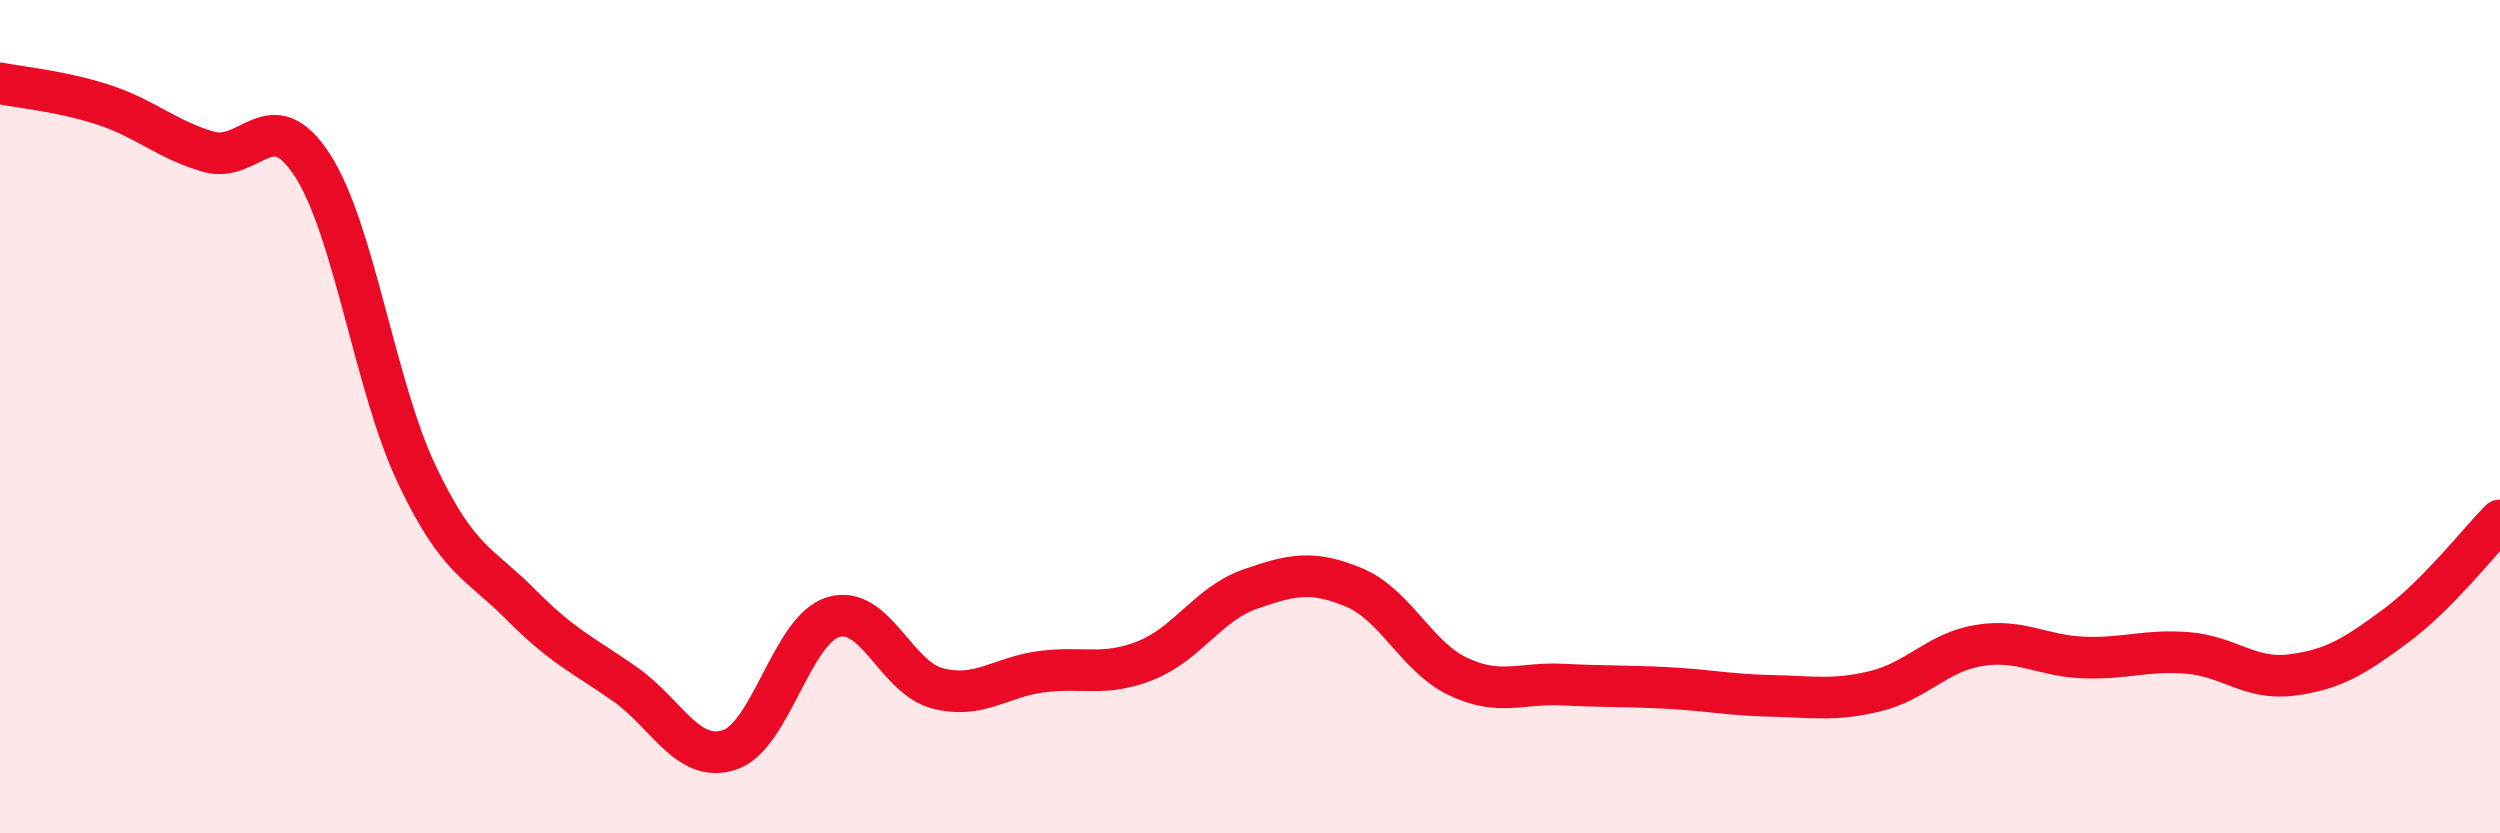
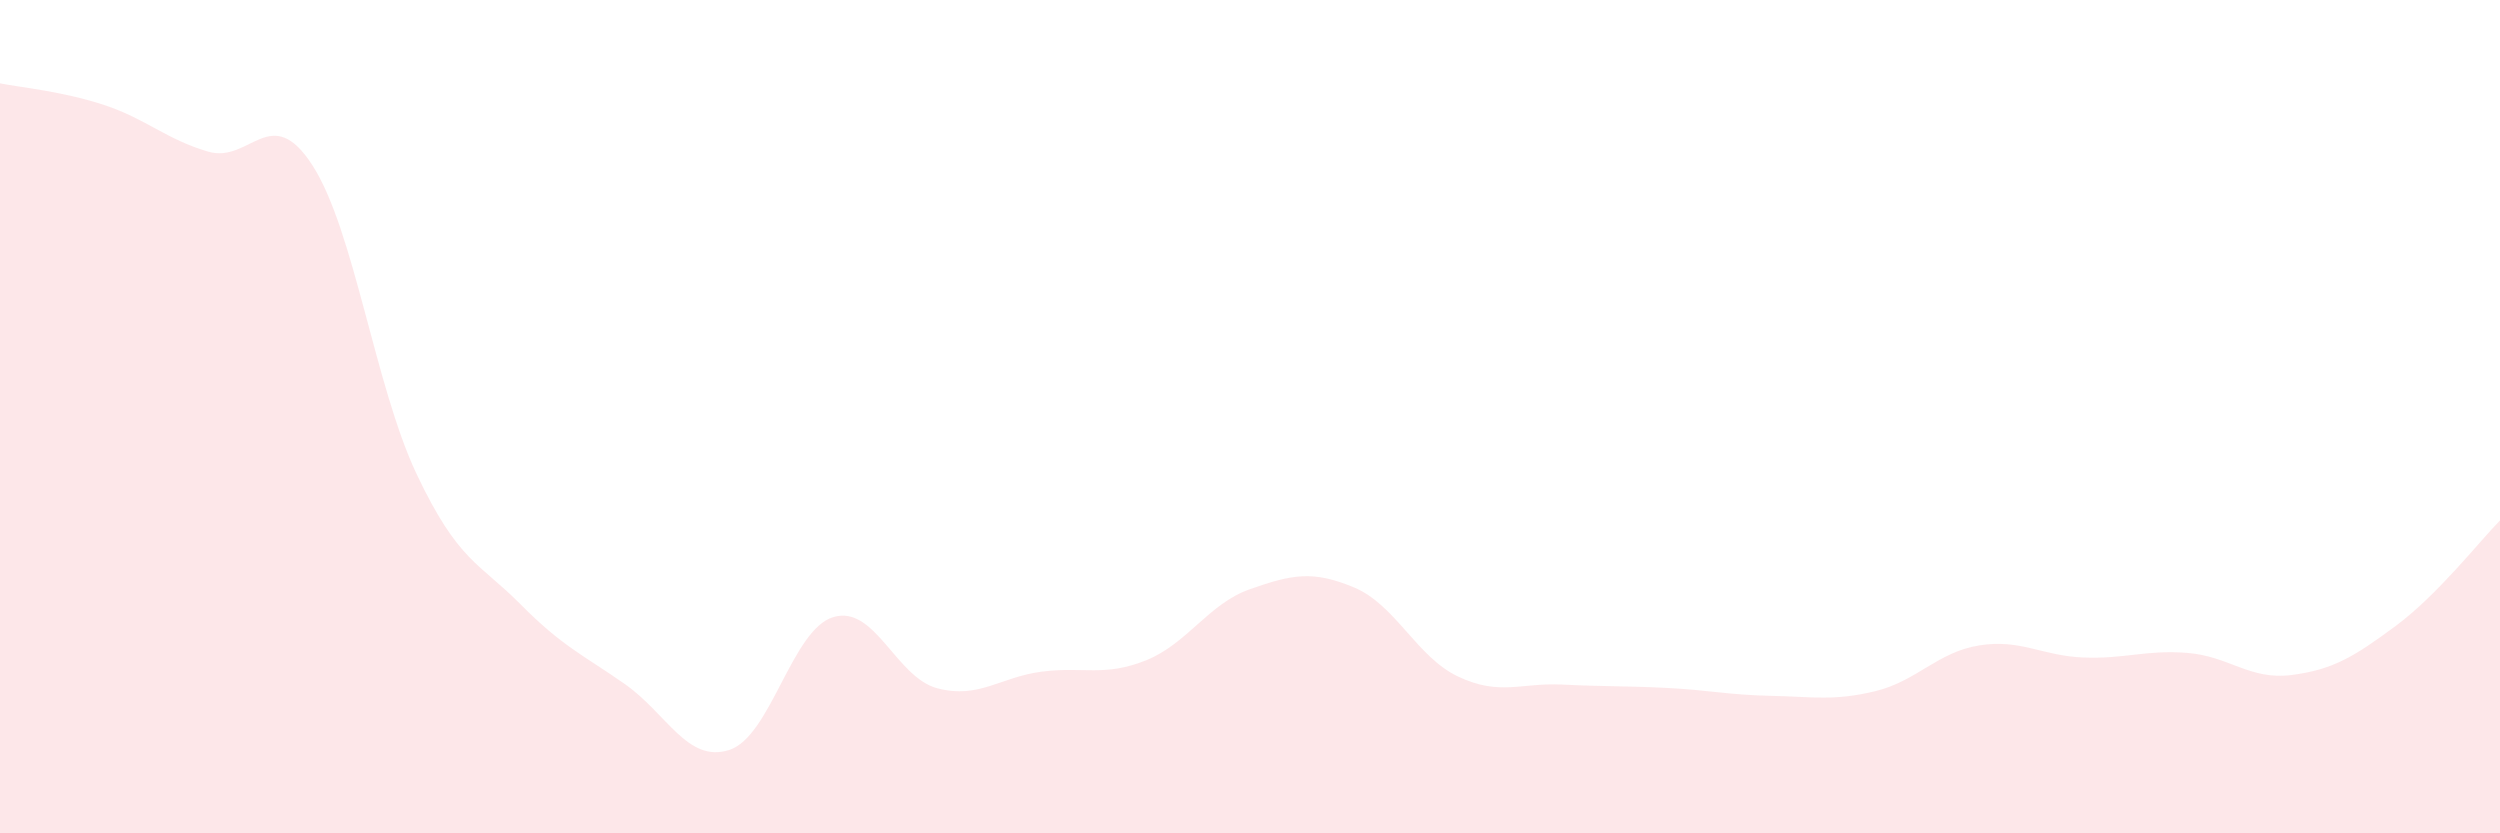
<svg xmlns="http://www.w3.org/2000/svg" width="60" height="20" viewBox="0 0 60 20">
  <path d="M 0,2 C 0.5,2.1 1.5,2.19 2.5,2.52 C 3.5,2.85 4,3.35 5,3.64 C 6,3.93 6.5,2.42 7.5,3.97 C 8.5,5.52 9,9.27 10,11.38 C 11,13.49 11.5,13.5 12.5,14.51 C 13.5,15.52 14,15.72 15,16.42 C 16,17.12 16.5,18.32 17.5,18 C 18.5,17.68 19,15.11 20,14.81 C 21,14.51 21.5,16.26 22.5,16.52 C 23.5,16.78 24,16.25 25,16.12 C 26,15.99 26.5,16.25 27.5,15.85 C 28.5,15.45 29,14.49 30,14.14 C 31,13.79 31.5,13.68 32.5,14.1 C 33.5,14.52 34,15.77 35,16.24 C 36,16.71 36.5,16.38 37.5,16.43 C 38.5,16.48 39,16.46 40,16.51 C 41,16.56 41.5,16.68 42.5,16.7 C 43.5,16.72 44,16.83 45,16.59 C 46,16.35 46.5,15.65 47.5,15.49 C 48.5,15.33 49,15.74 50,15.78 C 51,15.82 51.5,15.59 52.5,15.67 C 53.5,15.75 54,16.33 55,16.2 C 56,16.07 56.5,15.76 57.5,15.02 C 58.5,14.28 59.5,13 60,12.49L60 20L0 20Z" fill="#EB0A25" opacity="0.1" stroke-linecap="round" stroke-linejoin="round" />
-   <path d="M 0,2 C 0.5,2.1 1.5,2.19 2.5,2.52 C 3.5,2.85 4,3.35 5,3.64 C 6,3.93 6.5,2.42 7.5,3.97 C 8.5,5.52 9,9.27 10,11.38 C 11,13.49 11.5,13.5 12.5,14.51 C 13.5,15.52 14,15.72 15,16.42 C 16,17.12 16.5,18.32 17.5,18 C 18.5,17.68 19,15.11 20,14.81 C 21,14.51 21.5,16.26 22.5,16.52 C 23.5,16.78 24,16.25 25,16.12 C 26,15.99 26.5,16.25 27.5,15.85 C 28.5,15.45 29,14.49 30,14.14 C 31,13.79 31.5,13.68 32.5,14.1 C 33.5,14.52 34,15.77 35,16.24 C 36,16.71 36.5,16.38 37.5,16.43 C 38.5,16.48 39,16.46 40,16.51 C 41,16.56 41.5,16.68 42.5,16.7 C 43.5,16.72 44,16.83 45,16.59 C 46,16.35 46.5,15.65 47.5,15.49 C 48.5,15.33 49,15.74 50,15.78 C 51,15.82 51.5,15.59 52.5,15.67 C 53.5,15.75 54,16.33 55,16.2 C 56,16.07 56.5,15.76 57.5,15.02 C 58.5,14.28 59.5,13 60,12.49" stroke="#EB0A25" stroke-width="1" fill="none" stroke-linecap="round" stroke-linejoin="round" />
</svg>